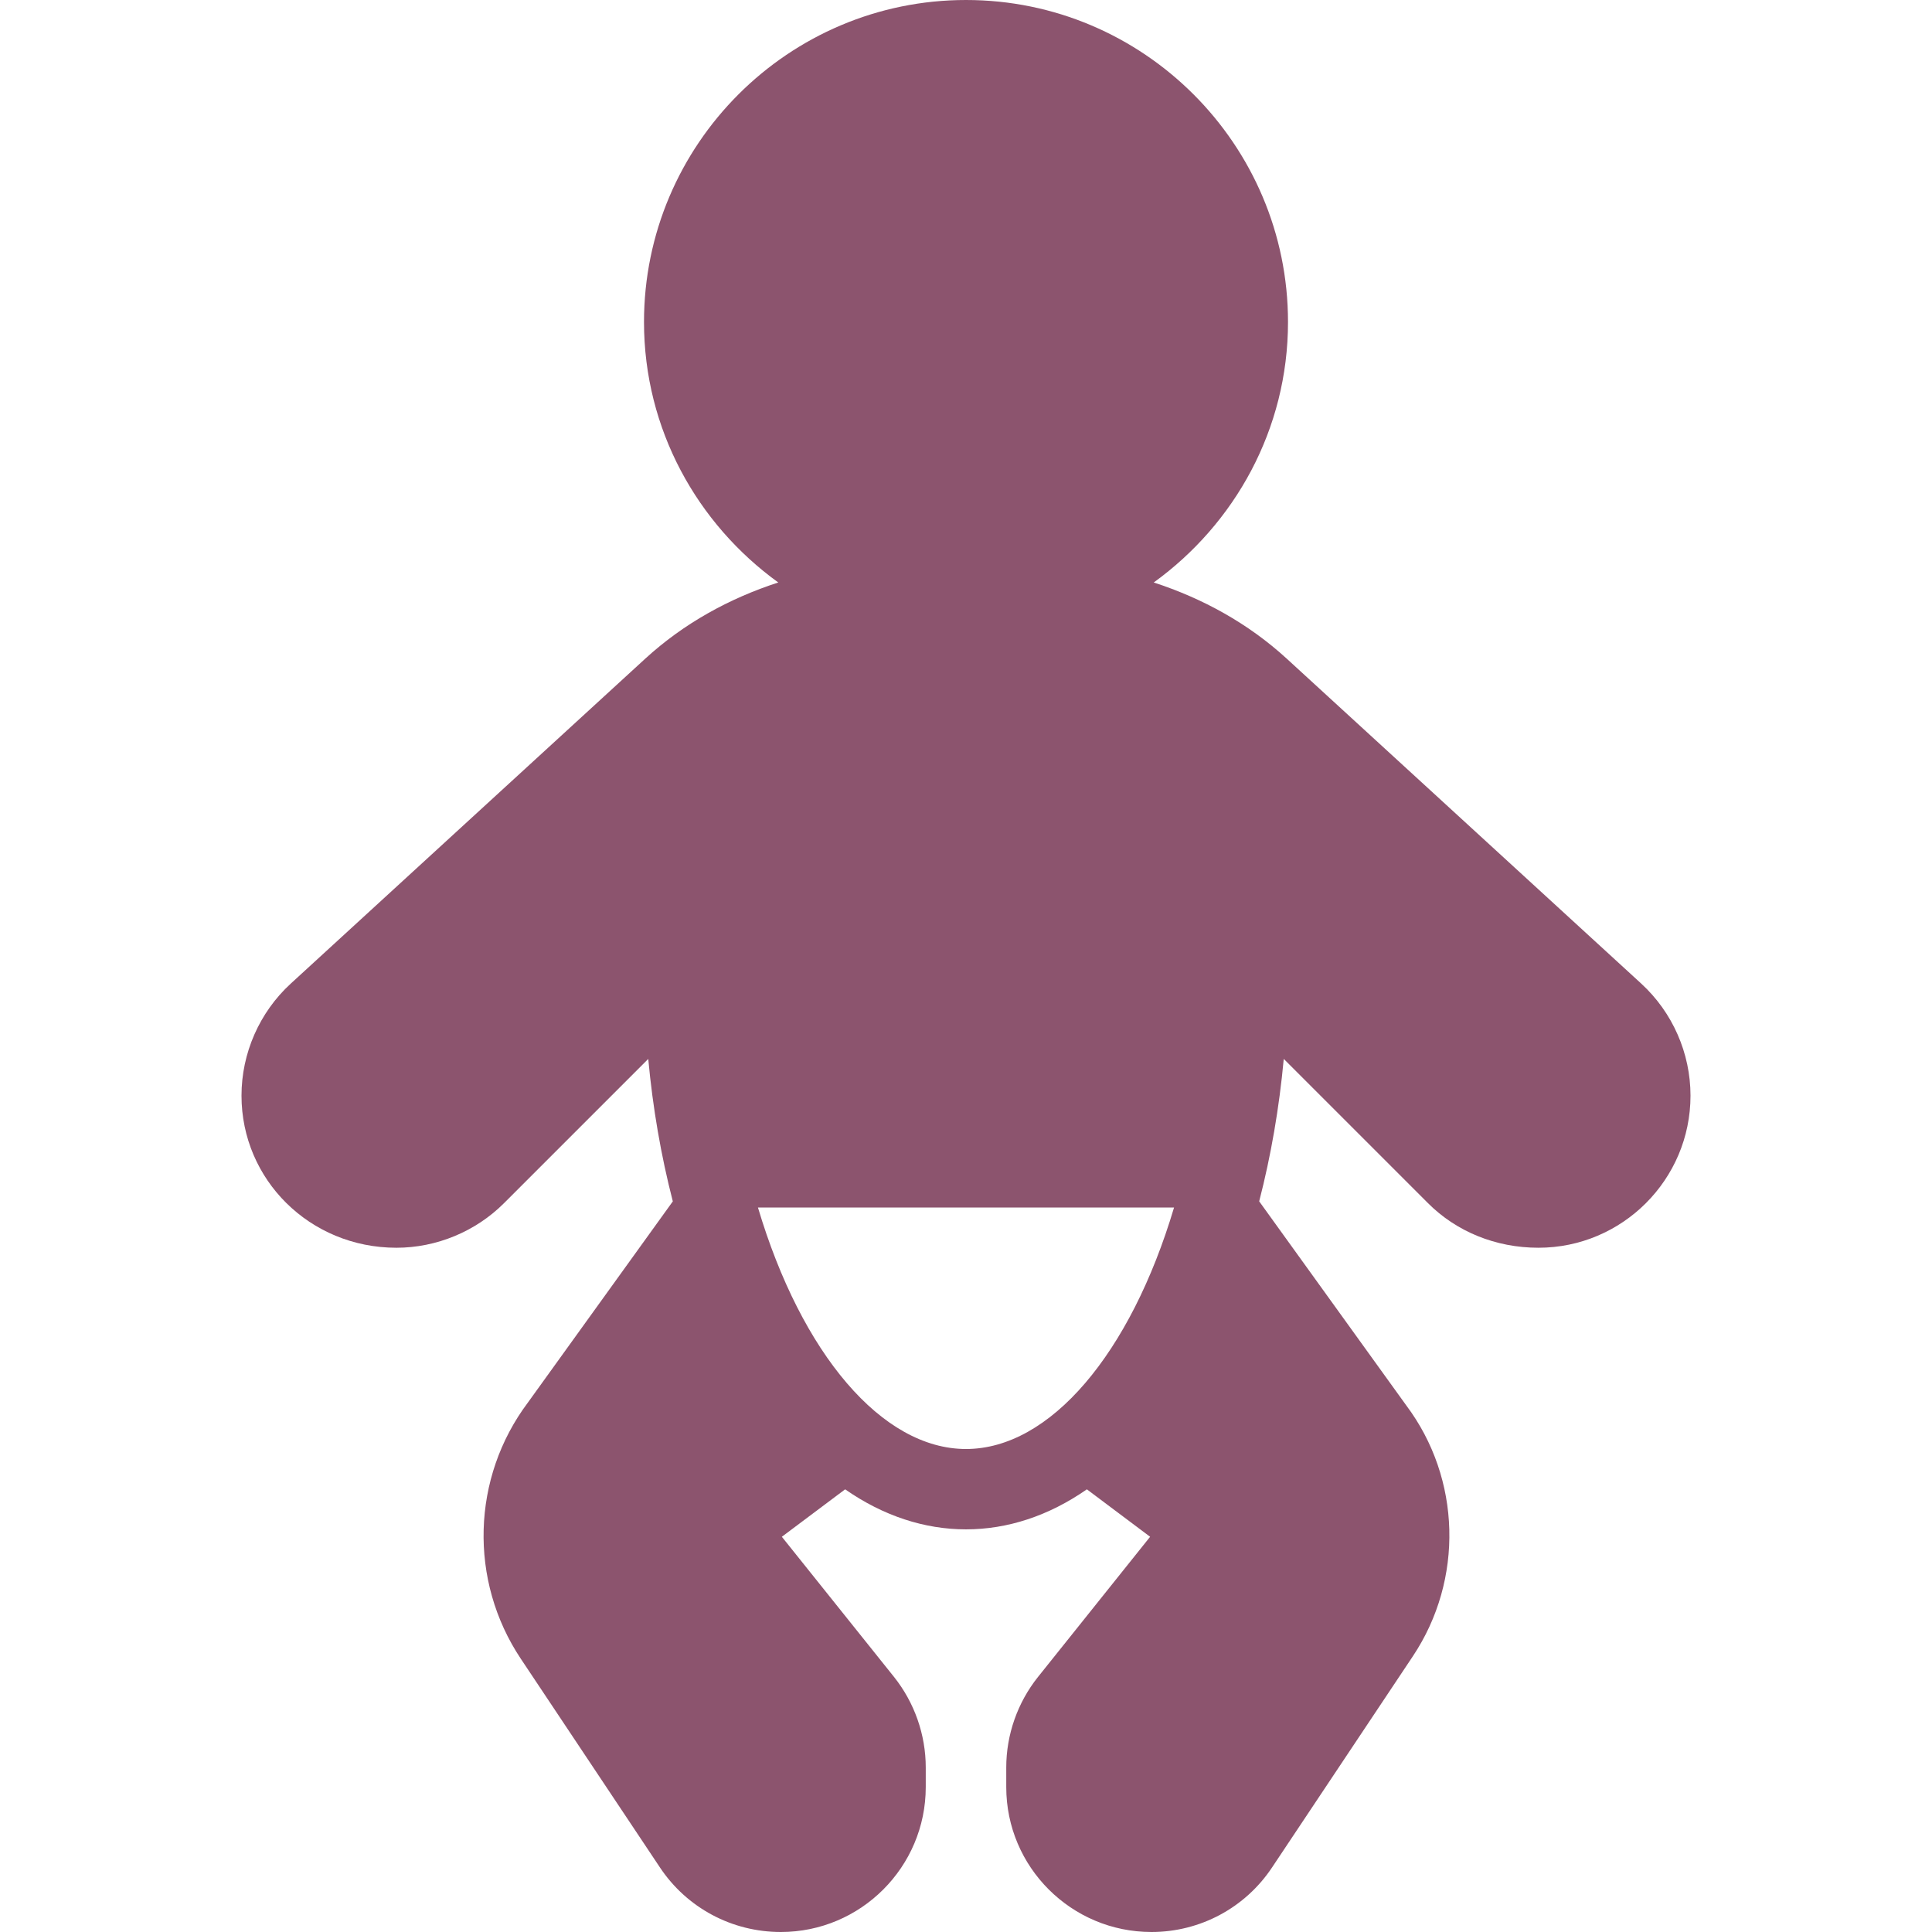
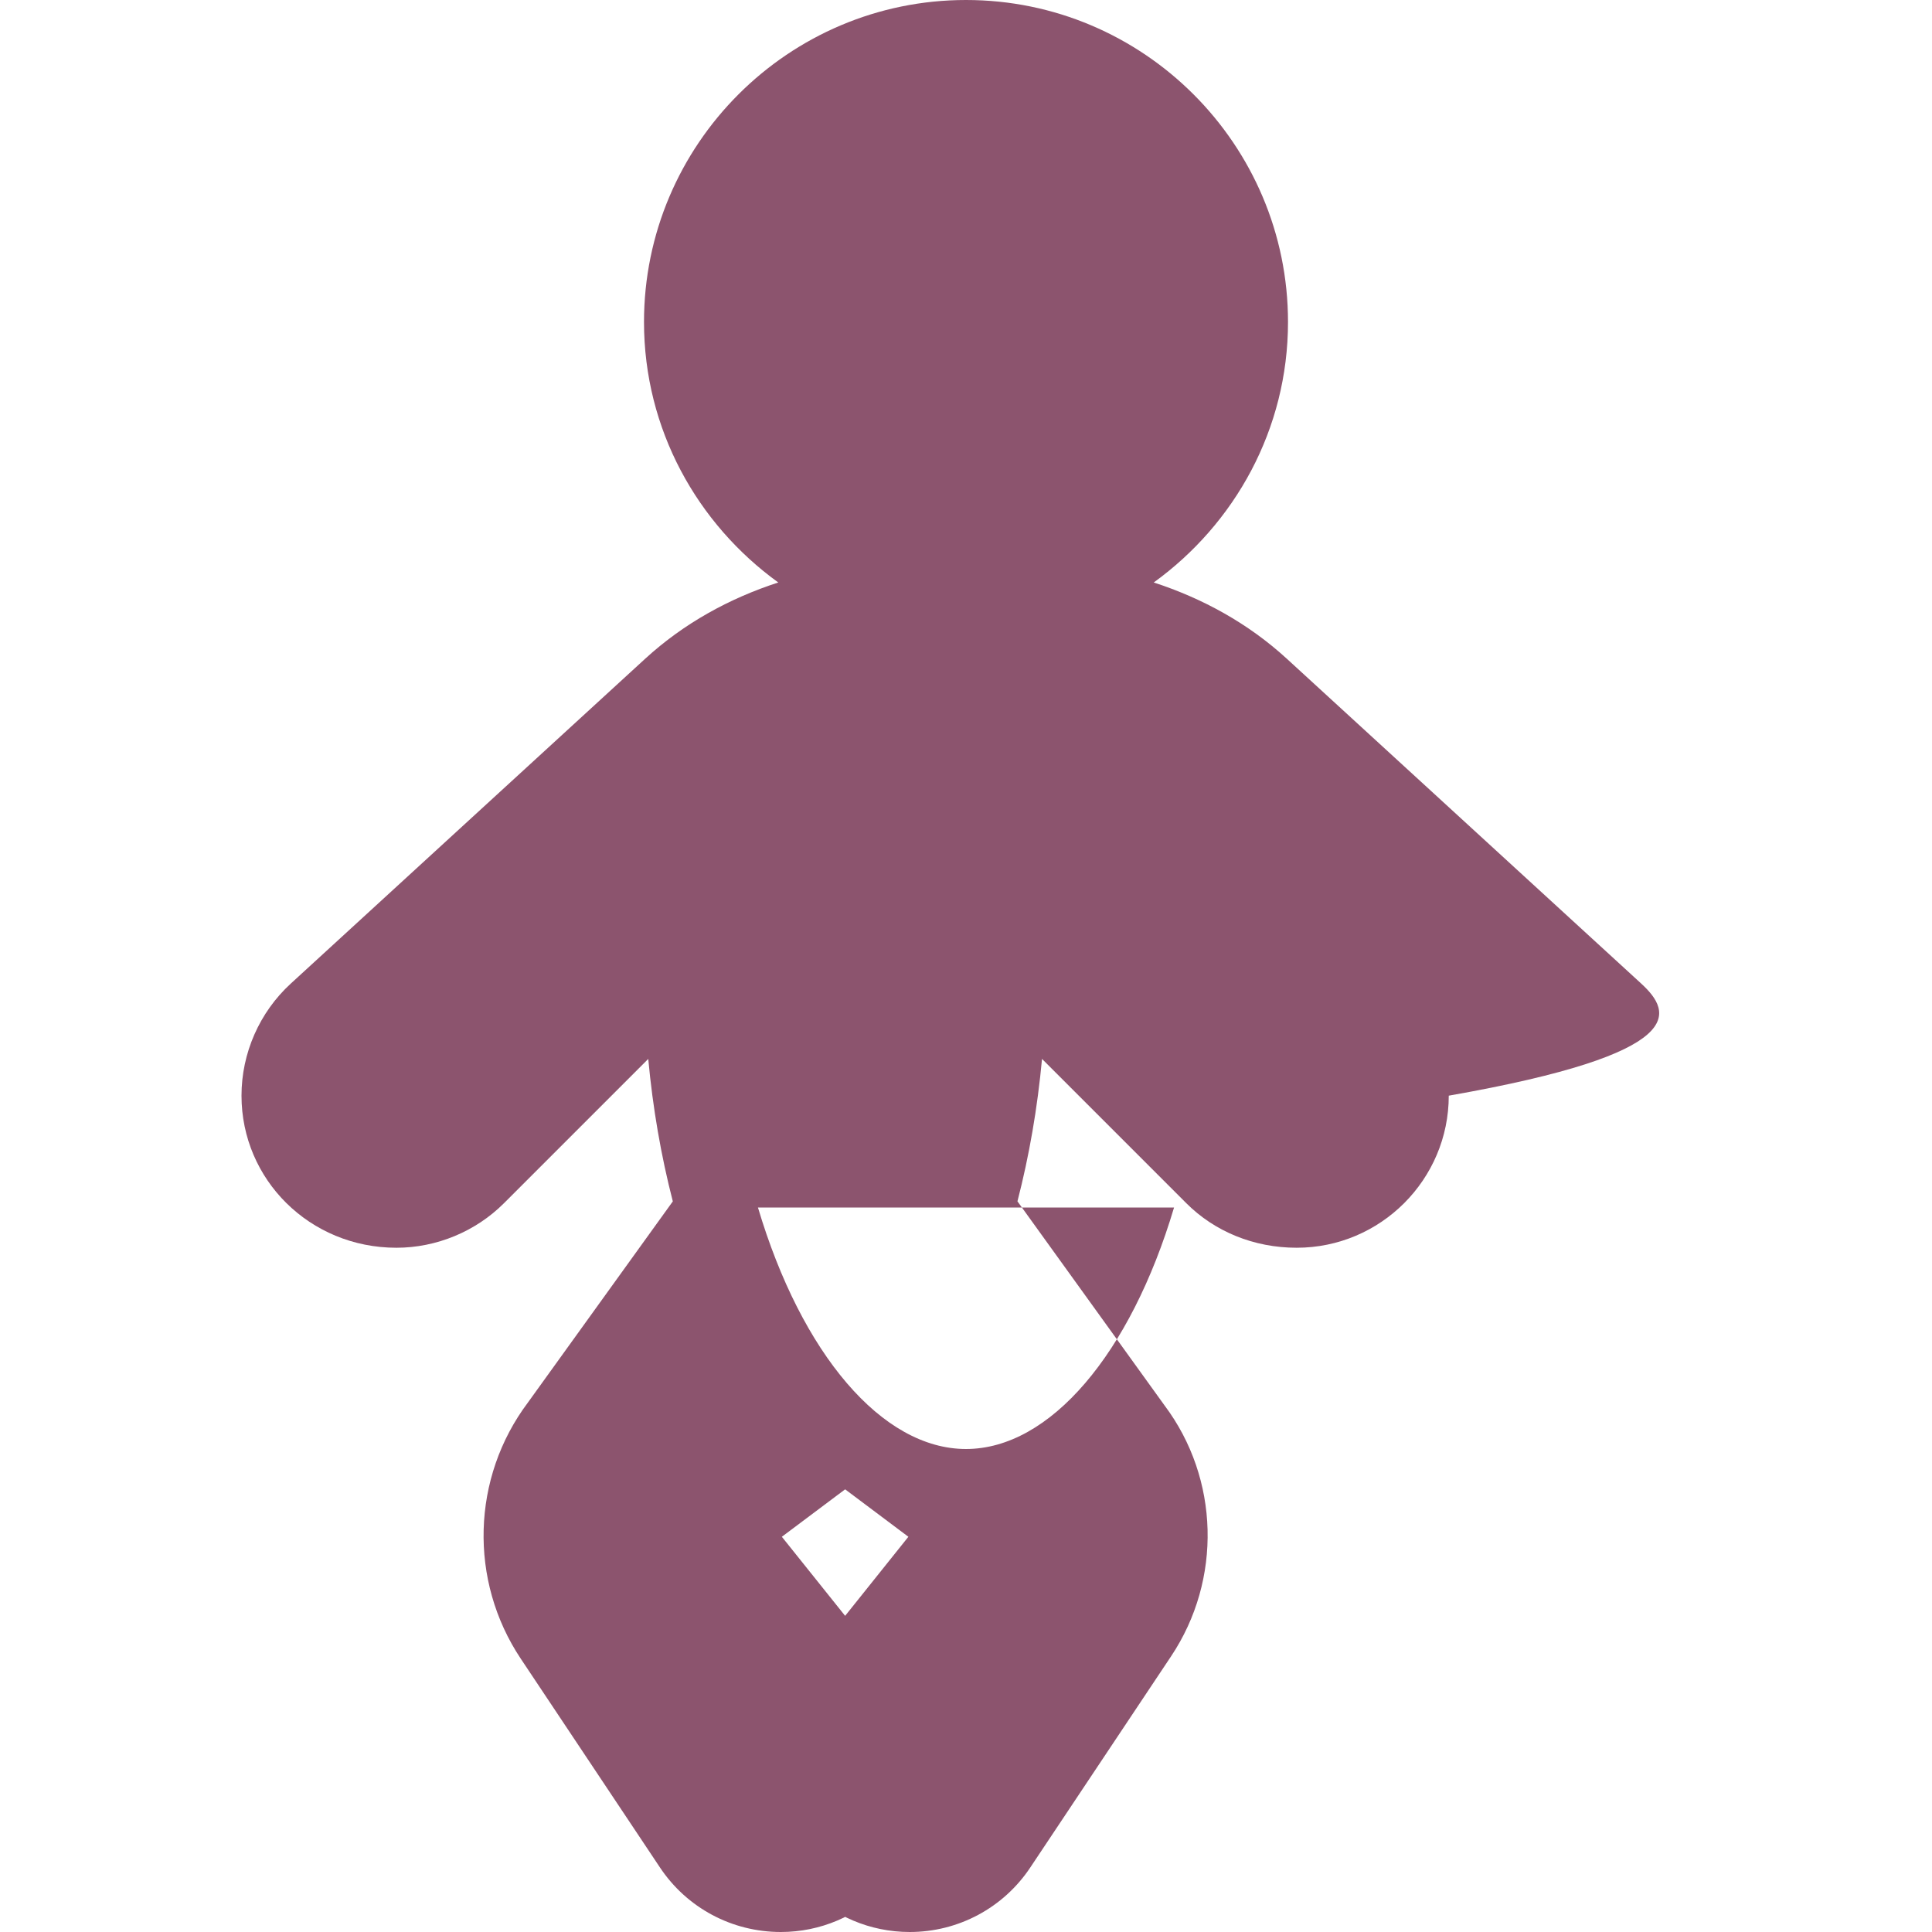
<svg xmlns="http://www.w3.org/2000/svg" width="512" height="512" x="0" y="0" viewBox="0 0 512 512" style="enable-background:new 0 0 512 512" xml:space="preserve" class="">
  <g>
    <g>
      <g>
-         <path d="M434.948,260.667l-0.01-0.01l-93.927-86.094c-10.232-9.379-22.328-15.997-35.259-20.202 c21.457-15.514,35.582-40.585,35.582-69.027C341.333,38.281,303.052,0,256,0s-85.333,38.281-85.333,85.333 c0,28.443,14.125,53.513,35.582,69.027c-12.931,4.204-25.027,10.823-35.259,20.202l-93.938,86.104 C68.76,268.281,64,279.104,64,290.365c0,22.219,18.083,40.302,41.063,40.302c10.604,0,20.99-4.302,28.49-11.802l38.24-38.24 c1.208,13.021,3.385,25.635,6.51,37.75l-38.417,53.333c-14.927,19.896-15.677,47.156-1.885,67.854l36.885,55.323 C182.021,505.604,193.969,512,206.938,512c21.167,0,38.396-17.229,38.396-38.396v-5.208c0-8.677-2.99-17.198-8.406-23.99 l-29.729-37.146l16.771-12.573c20.292,14.146,43.771,14.146,64.063,0l16.76,12.573l-29.719,37.156 c-5.417,6.781-8.406,15.302-8.406,23.979v5.208c0,21.167,17.229,38.396,38.49,38.396c12.875,0,24.823-6.396,31.948-17.104 l37.313-55.969c13.542-20.302,12.802-47.073-1.719-66.448l-39-54.115c3.125-12.104,5.302-24.719,6.51-37.74l38.24,38.24 c7.5,7.5,17.885,11.802,29.25,11.802c22.219,0,40.302-18.083,40.302-40.302C448,279.104,443.24,268.281,434.948,260.667z M256,384 c-22.25,0-43.583-25.219-55.135-64h110.271C299.583,358.781,278.25,384,256,384z" fill="#8c546e" data-original="#000000" style="" />
+         <path d="M434.948,260.667l-0.01-0.01l-93.927-86.094c-10.232-9.379-22.328-15.997-35.259-20.202 c21.457-15.514,35.582-40.585,35.582-69.027C341.333,38.281,303.052,0,256,0s-85.333,38.281-85.333,85.333 c0,28.443,14.125,53.513,35.582,69.027c-12.931,4.204-25.027,10.823-35.259,20.202l-93.938,86.104 C68.76,268.281,64,279.104,64,290.365c0,22.219,18.083,40.302,41.063,40.302c10.604,0,20.99-4.302,28.49-11.802l38.24-38.24 c1.208,13.021,3.385,25.635,6.51,37.75l-38.417,53.333c-14.927,19.896-15.677,47.156-1.885,67.854l36.885,55.323 C182.021,505.604,193.969,512,206.938,512c21.167,0,38.396-17.229,38.396-38.396v-5.208c0-8.677-2.99-17.198-8.406-23.99 l-29.729-37.146l16.771-12.573l16.76,12.573l-29.719,37.156 c-5.417,6.781-8.406,15.302-8.406,23.979v5.208c0,21.167,17.229,38.396,38.49,38.396c12.875,0,24.823-6.396,31.948-17.104 l37.313-55.969c13.542-20.302,12.802-47.073-1.719-66.448l-39-54.115c3.125-12.104,5.302-24.719,6.51-37.74l38.24,38.24 c7.5,7.5,17.885,11.802,29.25,11.802c22.219,0,40.302-18.083,40.302-40.302C448,279.104,443.24,268.281,434.948,260.667z M256,384 c-22.25,0-43.583-25.219-55.135-64h110.271C299.583,358.781,278.25,384,256,384z" fill="#8c546e" data-original="#000000" style="" />
      </g>
    </g>
    <g> </g>
    <g> </g>
    <g> </g>
    <g> </g>
    <g> </g>
    <g> </g>
    <g> </g>
    <g> </g>
    <g> </g>
    <g> </g>
    <g> </g>
    <g> </g>
    <g> </g>
    <g> </g>
    <g> </g>
  </g>
</svg>